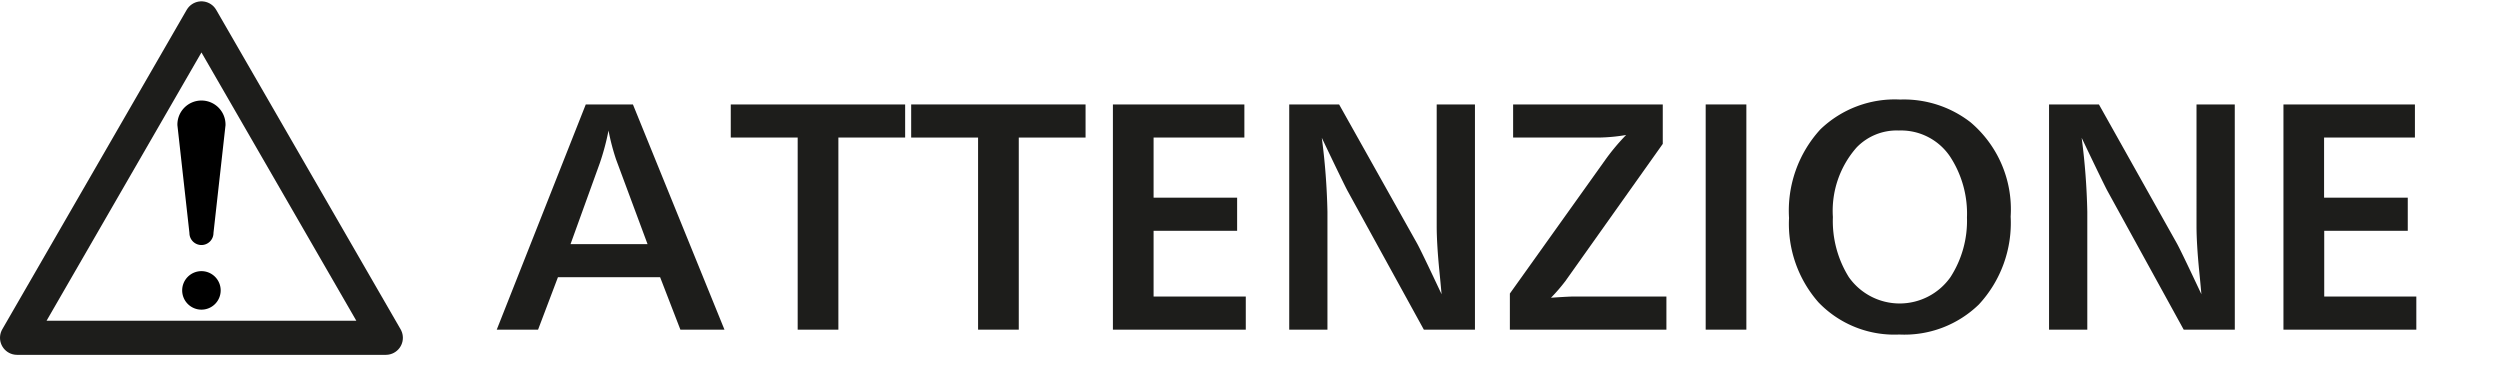
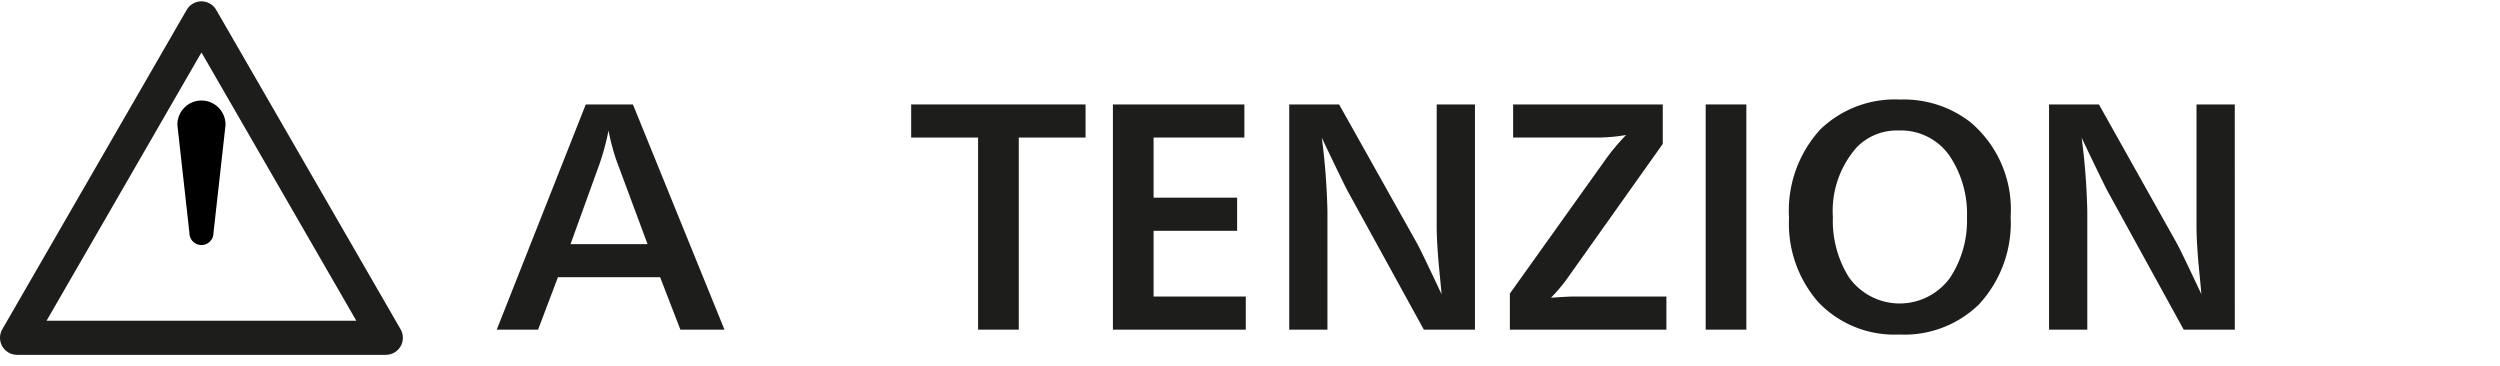
<svg xmlns="http://www.w3.org/2000/svg" width="46.959mm" height="6.88mm" viewBox="0 0 133.111 19.502">
  <defs>
    <style>
      .cls-1 {
        fill: none;
        stroke: #1d1d1b;
        stroke-linejoin: round;
        stroke-width: 1.814px;
      }

      .cls-2 {
        fill: #1d1d1b;
      }
    </style>
  </defs>
  <title>Caution_symbol_text_01</title>
  <g id="Icon">
    <g>
      <polygon class="cls-1" points="0.907 17.986 10.726 0.978 20.544 17.986 0.907 17.986" />
      <path d="M10.086,12.406a.64.64,0,0,0,1.28,0l.641-5.737a1.281,1.281,0,1,0-2.561,0Z" />
-       <path d="M10.726,16.487A1.025,1.025,0,1,0,9.7,15.462,1.026,1.026,0,0,0,10.726,16.487Z" />
    </g>
  </g>
  <g id="text">
    <g>
      <path class="cls-2" d="M38.574,17.552H36.227L35.148,14.76H29.707l-1.058,2.792h-2.2L31.189,5.561H33.7ZM34.479,13,32.8,8.483a11.9,11.9,0,0,1-.4-1.533,12.963,12.963,0,0,1-.461,1.728L30.377,13Z" />
-       <path class="cls-2" d="M44.639,17.552H42.472V7.324H38.909V5.561h9.285V7.324H44.639Z" />
      <path class="cls-2" d="M54.244,17.552H52.077V7.324H48.515V5.561H57.8V7.324H54.244Z" />
      <path class="cls-2" d="M66.331,15.788v1.764H59.256V5.561h7V7.324H61.422v3.2H65.87v1.764H61.422v3.5Z" />
      <path class="cls-2" d="M78.533,17.552H75.812l-4.051-7.37q-.18-.324-1.382-2.843a35.479,35.479,0,0,1,.3,3.936v6.277H68.644V5.561H71.3l4.138,7.377q.188.324,1.318,2.728-.074-.813-.115-1.216-.146-1.476-.145-2.44V5.561h2.037Z" />
      <path class="cls-2" d="M88.727,17.552H80.392V15.63l5.132-7.19a11.341,11.341,0,0,1,1.058-1.253,9.4,9.4,0,0,1-1.44.137H80.565V5.561h7.968v2.1l-5.182,7.3a9.289,9.289,0,0,1-.77.892q.906-.064,1.224-.065h4.922Z" />
      <path class="cls-2" d="M92.984,17.552H90.818V5.561h2.166Z" />
      <path class="cls-2" d="M101.175,5.3a5.785,5.785,0,0,1,3.743,1.209,6.07,6.07,0,0,1,2.138,5.024,6.385,6.385,0,0,1-1.692,4.678,5.686,5.686,0,0,1-4.239,1.6,5.592,5.592,0,0,1-4.3-1.712,6.325,6.325,0,0,1-1.569-4.492,6.409,6.409,0,0,1,1.67-4.72A5.72,5.72,0,0,1,101.175,5.3Zm-.093,1.648a2.964,2.964,0,0,0-2.225.9,5.1,5.1,0,0,0-1.266,3.707,5.636,5.636,0,0,0,.849,3.2,3.311,3.311,0,0,0,5.412,0,5.533,5.533,0,0,0,.878-3.175,5.541,5.541,0,0,0-.892-3.232A3.146,3.146,0,0,0,101.082,6.95Z" />
      <path class="cls-2" d="M118.991,17.552H116.27l-4.051-7.37q-.18-.324-1.382-2.843a35.479,35.479,0,0,1,.3,3.936v6.277H109.1V5.561h2.656l4.138,7.377q.188.324,1.318,2.728-.073-.813-.115-1.216-.146-1.476-.145-2.44V5.561h2.037Z" />
-       <path class="cls-2" d="M128.656,15.788v1.764h-7.075V5.561h7V7.324h-4.837v3.2H128.2v1.764h-4.448v3.5Z" />
    </g>
  </g>
</svg>